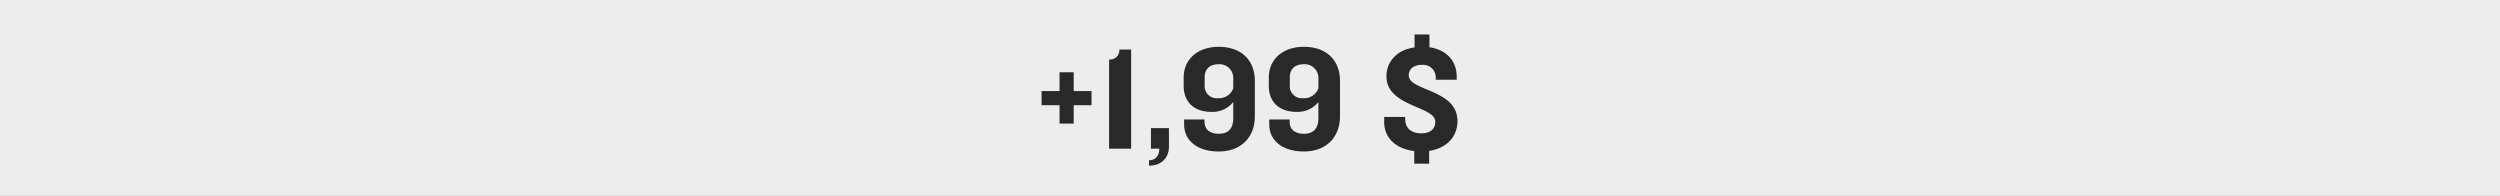
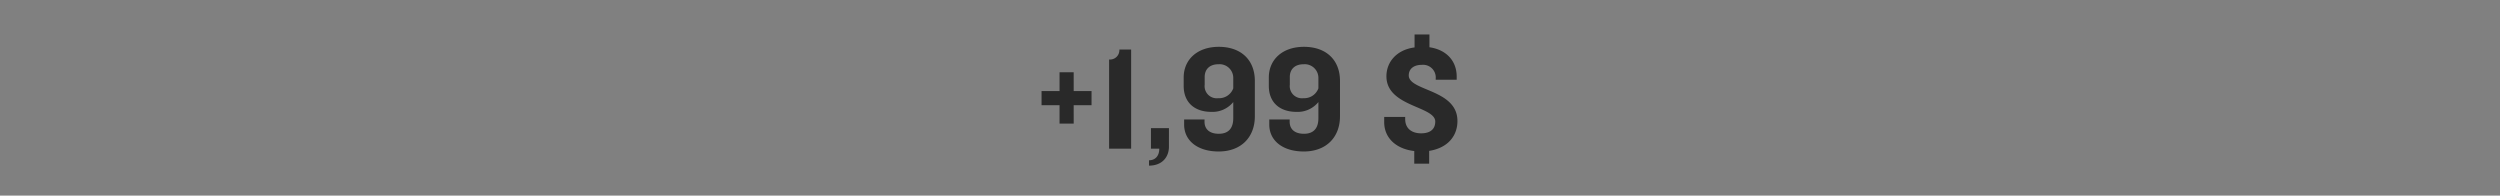
<svg xmlns="http://www.w3.org/2000/svg" width="639" height="50" viewBox="0 0 639 50">
  <rect x="0" y="0" width="639" height="50" fill="#808080" stroke="none" />
  <defs>
    <style>
      .cls-1 {
        fill: #ededed;
        stroke: #ededed;
        stroke-width: 1px;
      }

      .cls-1, .cls-2 {
        fill-rule: evenodd;
      }

      .cls-2 {
        fill: #292929;
      }
    </style>
  </defs>
-   <path class="cls-1" d="M0,0H639V50H0V0Z" />
  <path id="_1_99_" data-name="+1,99 $" class="cls-2" d="M279,26.885V23.27h-4.566V18.476h-3.615V23.27h-4.6v3.615h4.6V31.6h3.615V26.885H279ZM289.118,38V12.654h-3.007a2.394,2.394,0,0,1-2.625,2.55V38h5.632Zm9.664-.533V32.745h-4.6V38h2.131c0,1.9-1.066,2.968-2.626,2.968v1.37C297.032,42.334,298.782,40.165,298.782,37.464Zm21.955-7.725V20.683c0-5.365-3.539-8.714-9.208-8.714-5.556,0-8.981,3.311-8.981,7.839v2.169c0,4,2.55,6.621,7.116,6.621a6.844,6.844,0,0,0,5.556-2.511v4.148c0,2.321-1.028,3.957-3.691,3.957-2.283,0-3.653-1.1-3.653-3.082V30.538h-5.213v1.294c0,4.11,3.424,6.887,8.828,6.887C317.274,38.719,320.737,35.028,320.737,29.739Zm-5.517-7.154a3.859,3.859,0,0,1-3.844,2.511,3.1,3.1,0,0,1-3.462-3.425V19.694c0-1.979,1.255-3.273,3.539-3.273a3.5,3.5,0,0,1,3.767,3.615v2.549ZM342.5,29.739V20.683c0-5.365-3.539-8.714-9.209-8.714-5.555,0-8.98,3.311-8.98,7.839v2.169c0,4,2.55,6.621,7.116,6.621a6.842,6.842,0,0,0,5.555-2.511v4.148c0,2.321-1.027,3.957-3.691,3.957-2.283,0-3.653-1.1-3.653-3.082V30.538h-5.213v1.294c0,4.11,3.425,6.887,8.828,6.887C339.039,38.719,342.5,35.028,342.5,29.739Zm-5.518-7.154a3.858,3.858,0,0,1-3.843,2.511,3.1,3.1,0,0,1-3.463-3.425V19.694c0-1.979,1.256-3.273,3.539-3.273a3.5,3.5,0,0,1,3.767,3.615v2.549Zm35.539,8.333c0-8.143-12.443-7.61-12.443-11.644,0-1.636,1.218-2.7,3.349-2.7a3.24,3.24,0,0,1,3.538,3.539v0.266h5.366v-0.8c0-4.072-2.7-6.887-6.964-7.5V8.811h-3.805v3.31c-4.6.609-7.192,3.729-7.192,7.382,0,7.8,12.481,7.61,12.481,11.568,0,1.75-1.065,3.006-3.615,3.006-2.283,0-4.071-1.142-4.071-3.653V29.891H353.8v1.332c0,4.034,3.044,6.849,7.686,7.382V41.84h3.805V38.567C370.088,37.806,372.523,34.724,372.523,30.919Z" />
</svg>